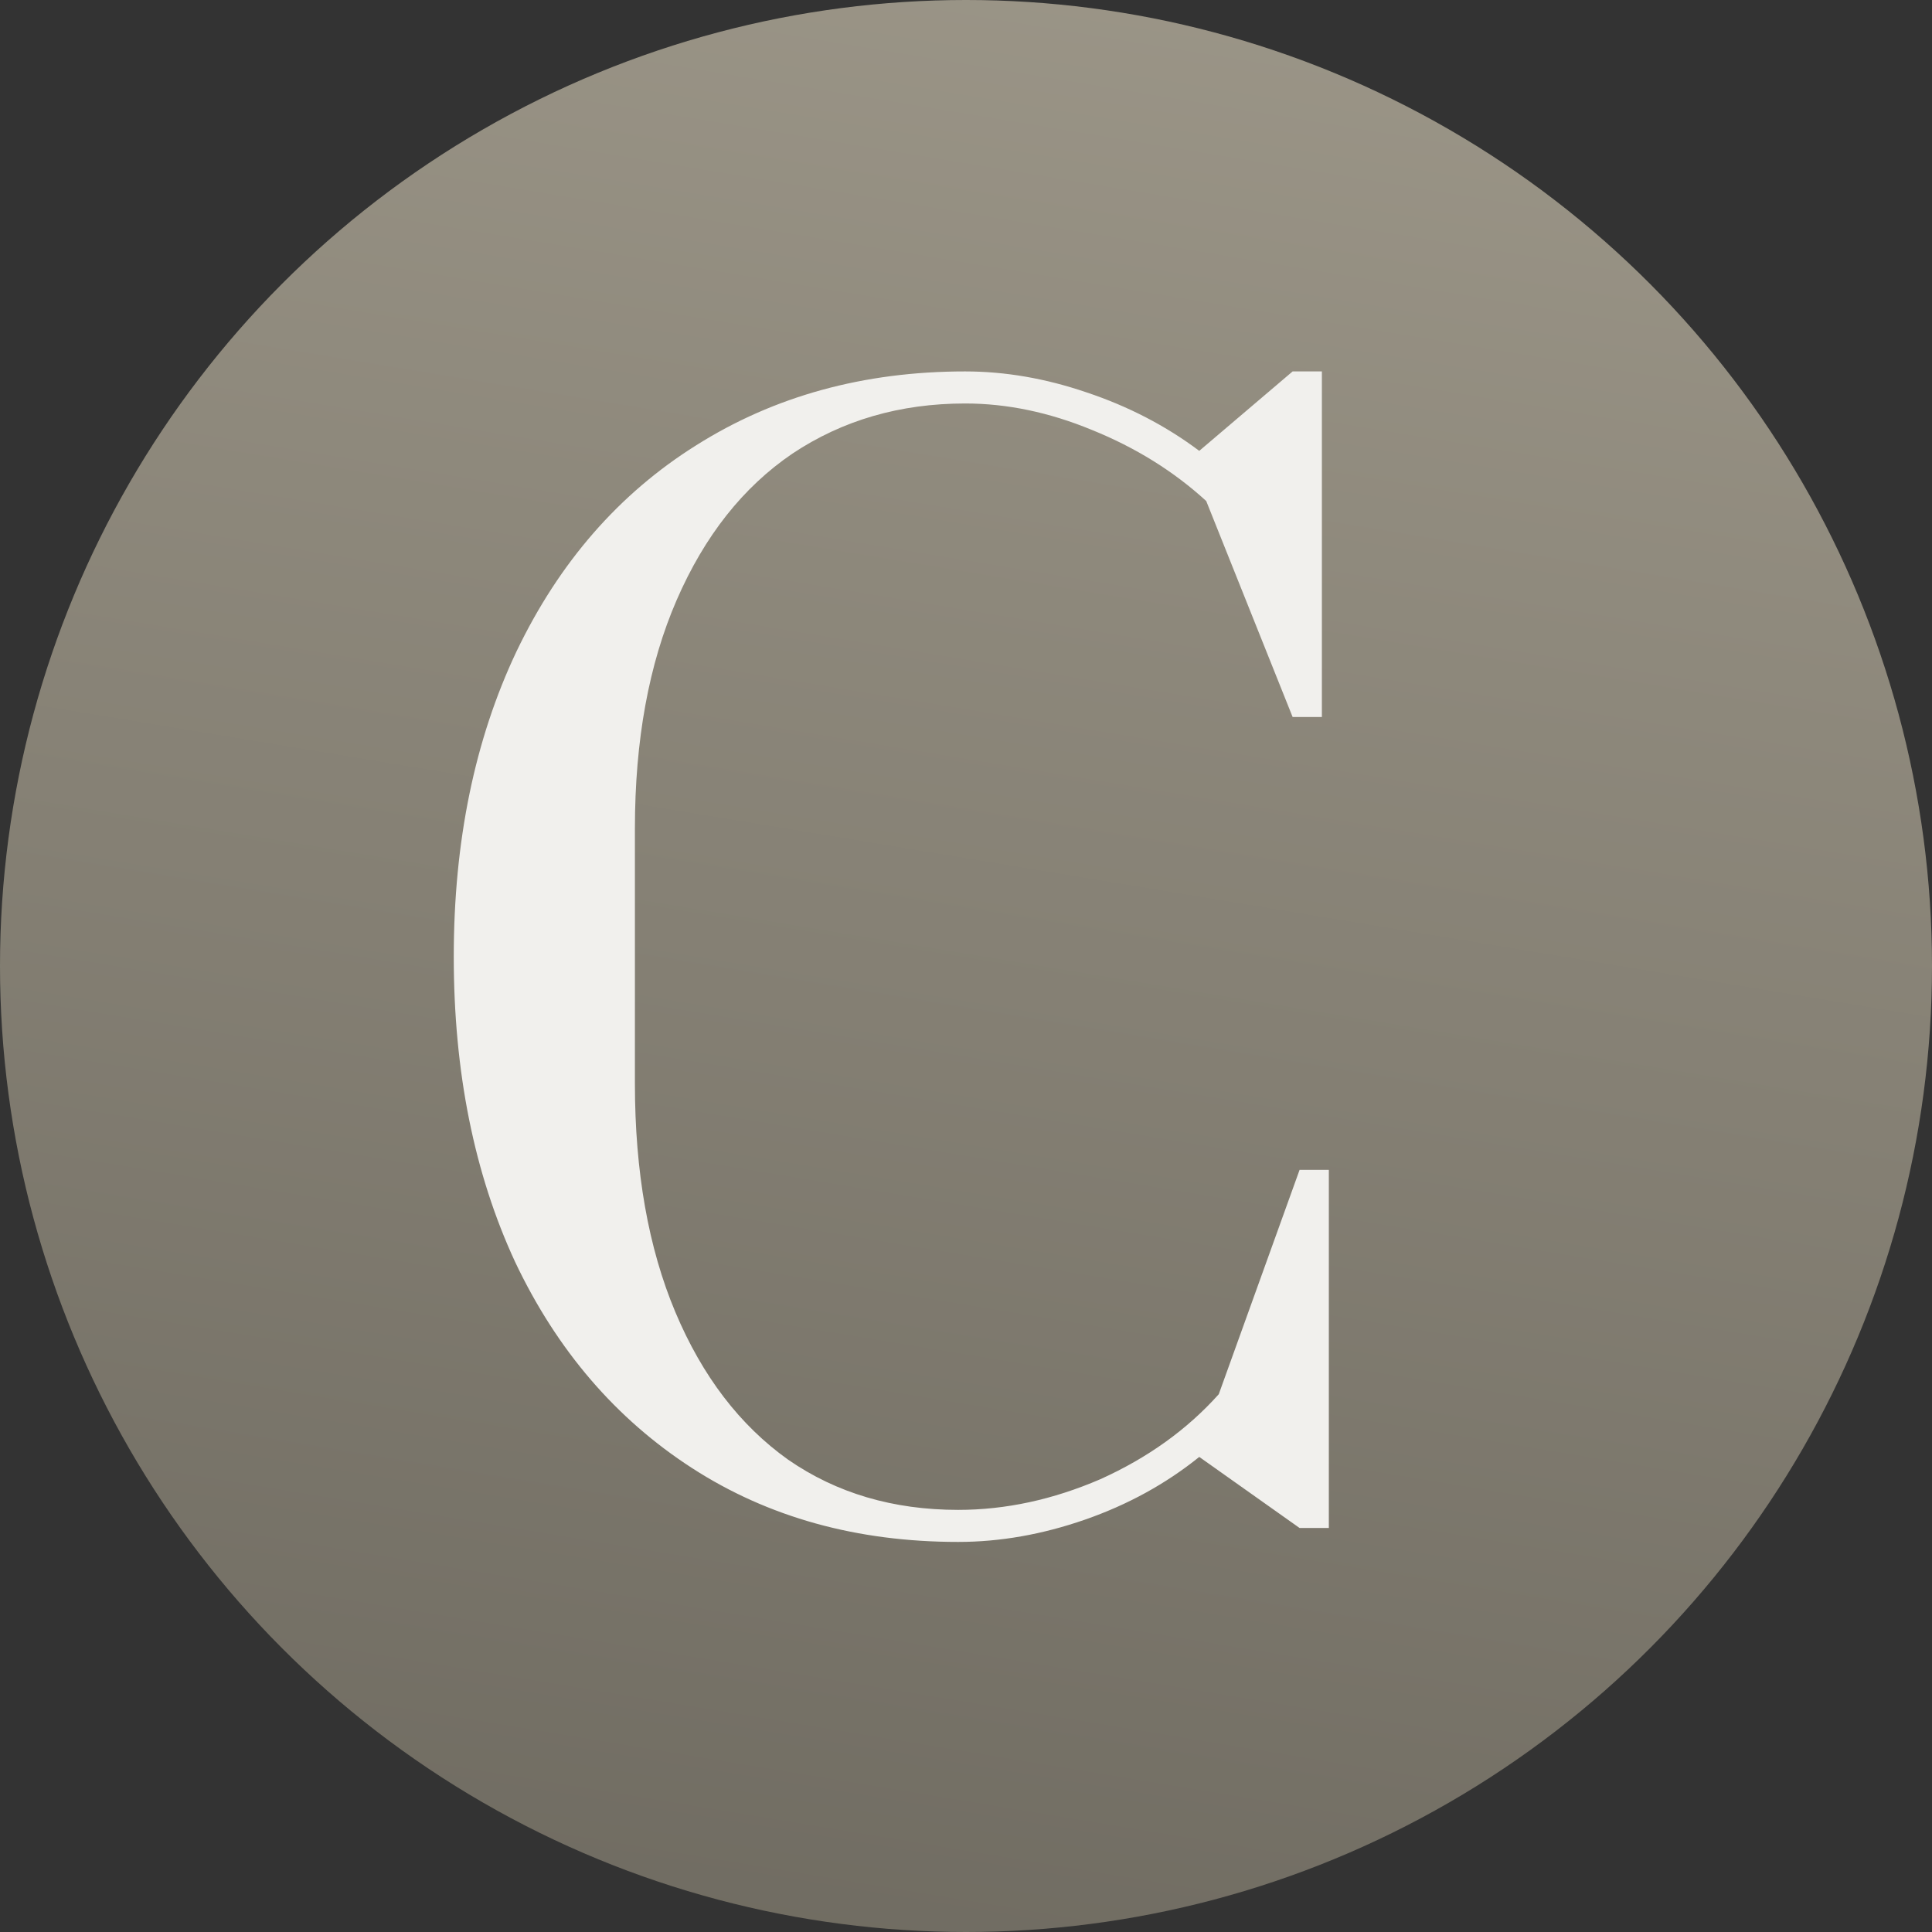
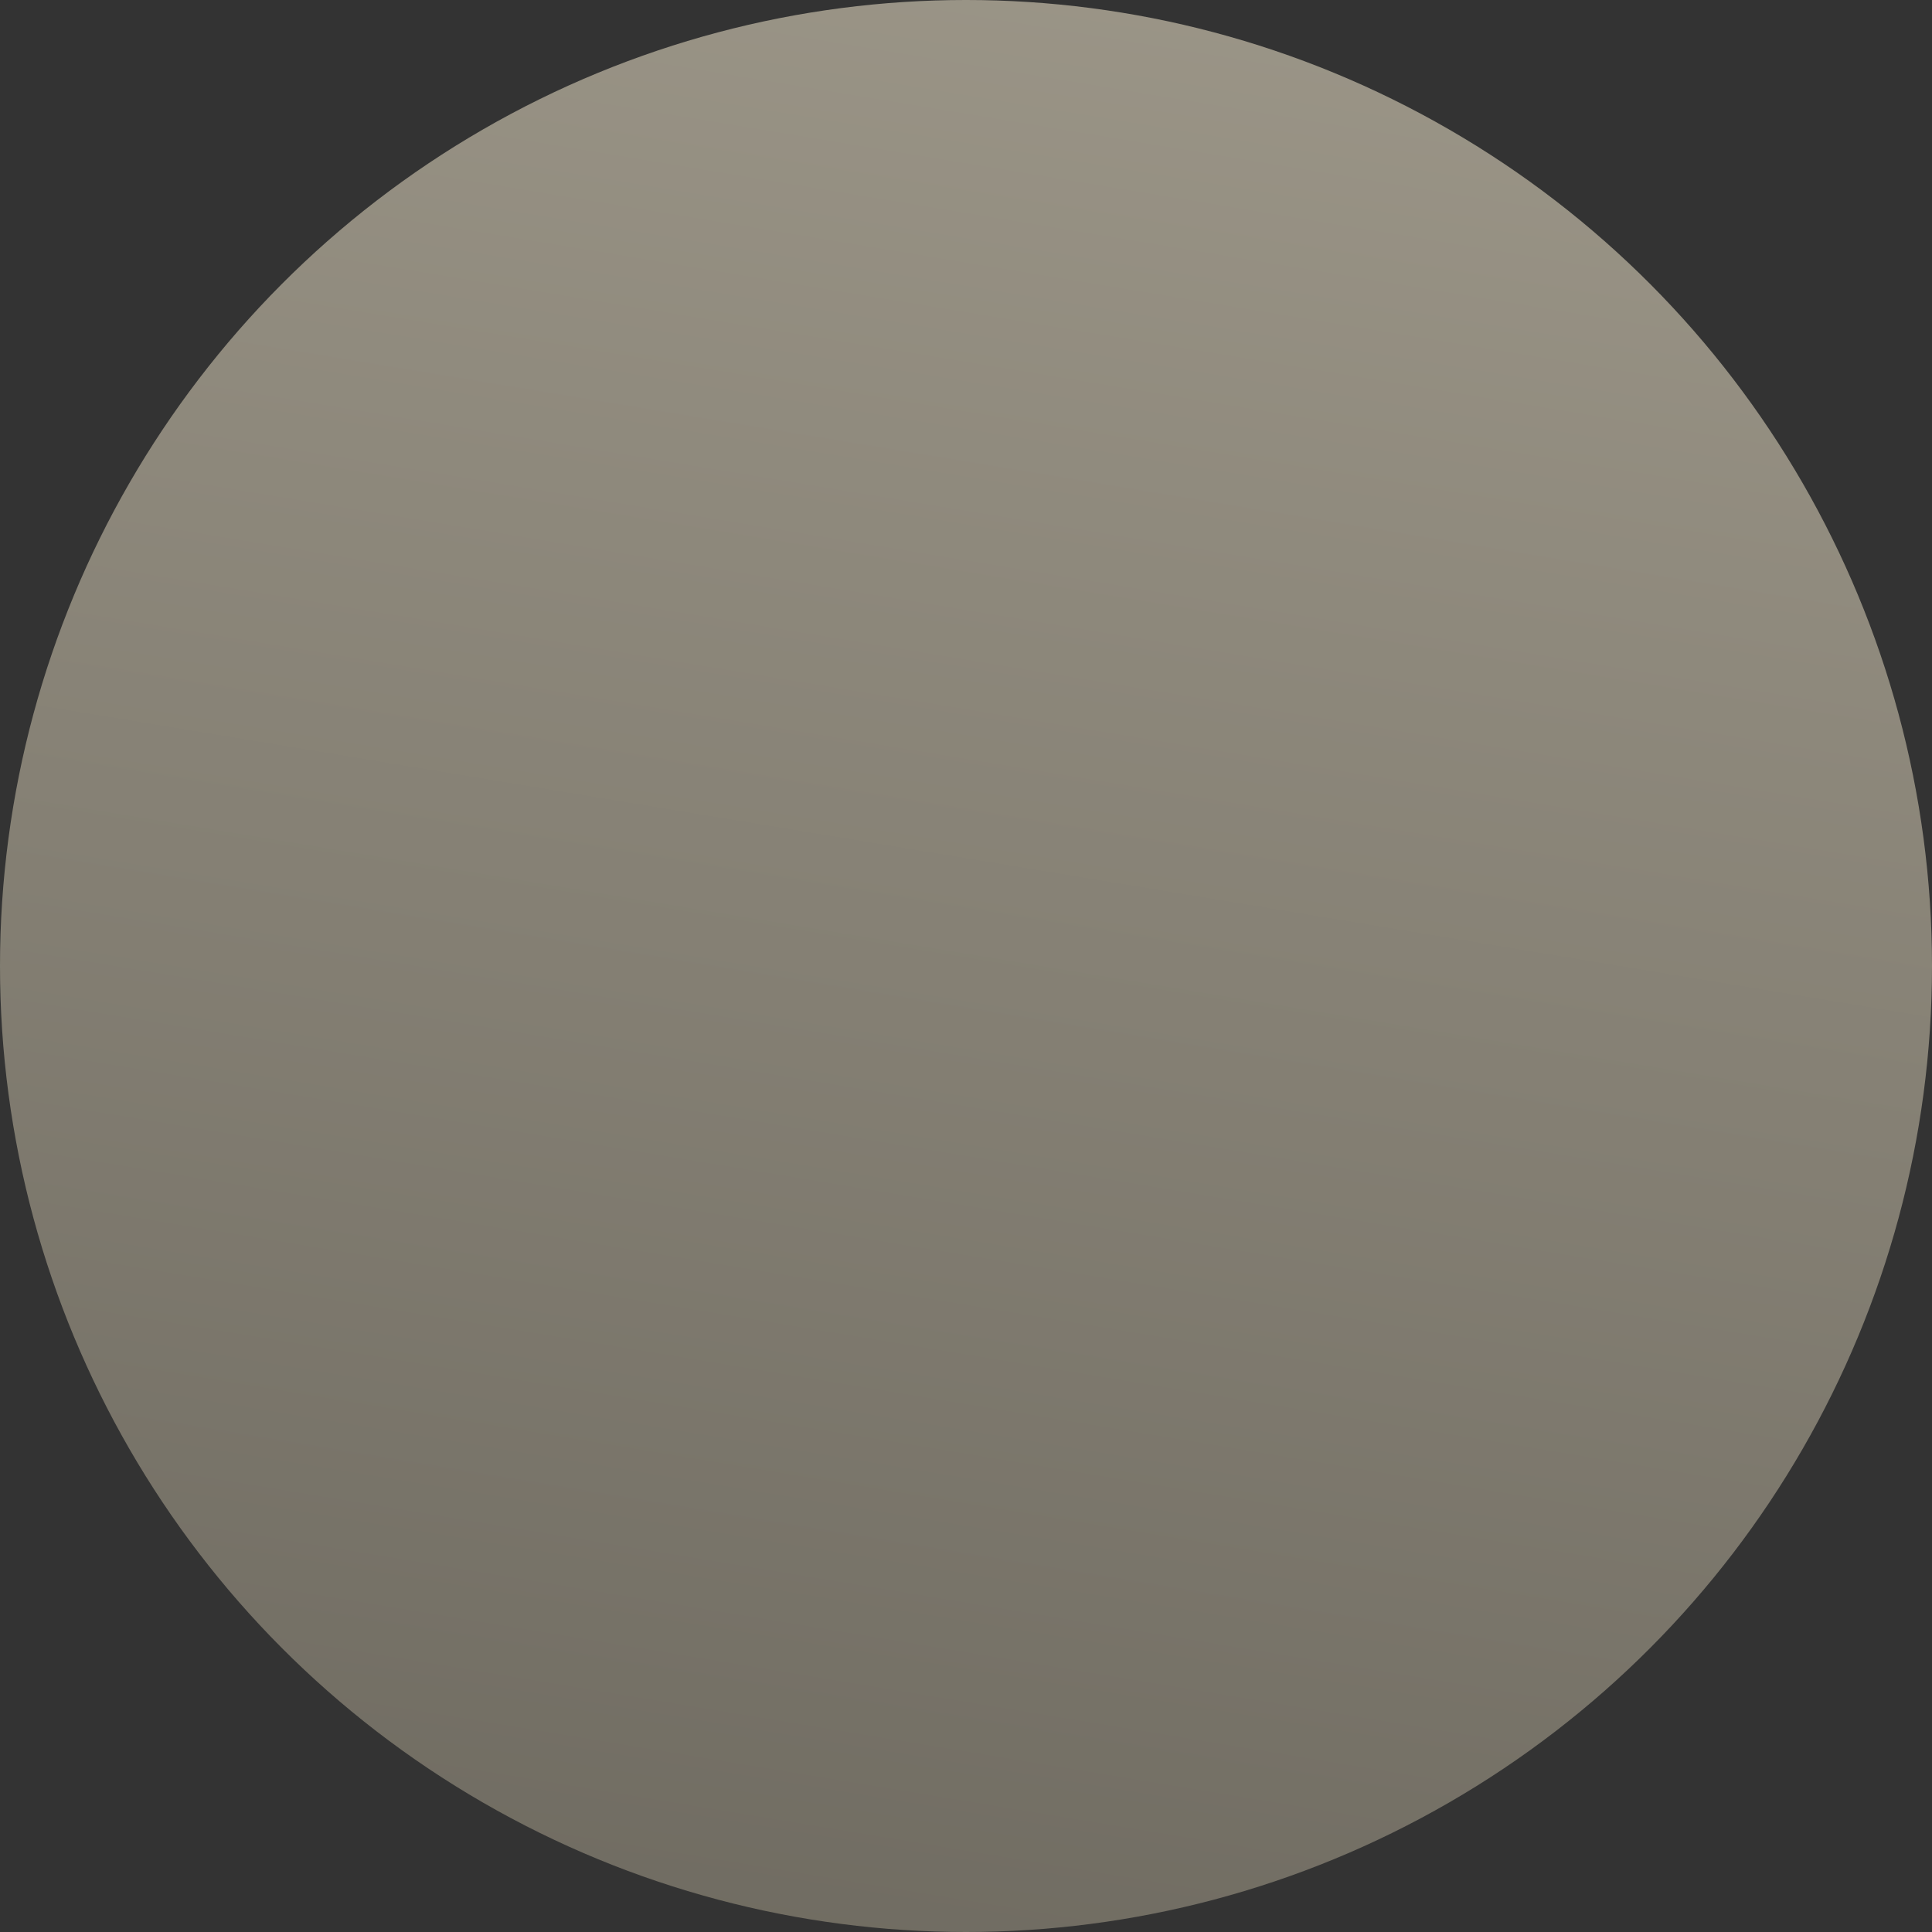
<svg xmlns="http://www.w3.org/2000/svg" width="245" height="245" viewBox="0 0 245 245" fill="none">
  <rect x="0" y="0" width="245" height="245" fill="#333333" stroke="none" />
  <circle cx="122.5" cy="122.5" r="122.5" fill="url(#paint0_linear_2969_380)" />
-   <path d="M121.51 195.534C108.669 195.534 97.419 192.412 87.759 186.169C78.099 179.925 70.618 171.208 65.317 160.016C60.134 148.825 57.542 135.925 57.542 121.318C57.542 106.71 60.193 93.811 65.494 82.619C70.913 71.31 78.511 62.593 88.289 56.467C98.184 50.223 109.552 47.101 122.393 47.101C127.459 47.101 132.583 47.985 137.766 49.752C143.068 51.519 147.839 53.993 152.08 57.174L163.919 47.101H167.63V90.924H163.919L152.963 63.535C148.84 59.765 144.01 56.761 138.473 54.523C133.054 52.285 127.694 51.166 122.393 51.166C114.147 51.166 106.843 53.286 100.482 57.527C94.238 61.768 89.349 67.953 85.815 76.081C82.281 84.21 80.514 93.87 80.514 105.061V137.398C80.514 148.589 82.222 158.249 85.638 166.378C89.055 174.506 93.826 180.75 99.951 185.108C106.077 189.349 113.263 191.47 121.51 191.47C127.518 191.47 133.526 190.174 139.534 187.582C145.542 184.873 150.548 181.28 154.554 176.803L164.802 148.354H168.513V193.767H164.802L152.08 184.755C147.839 188.171 143.009 190.822 137.59 192.707C132.171 194.592 126.811 195.534 121.51 195.534Z" fill="#F1F0ED" />
  <defs>
    <linearGradient id="paint0_linear_2969_380" x1="188" y1="-343" x2="89" y2="257.5" gradientUnits="userSpaceOnUse">
      <stop stop-color="#D4CCB9" />
      <stop offset="1" stop-color="#6E6A60" />
    </linearGradient>
  </defs>
</svg>